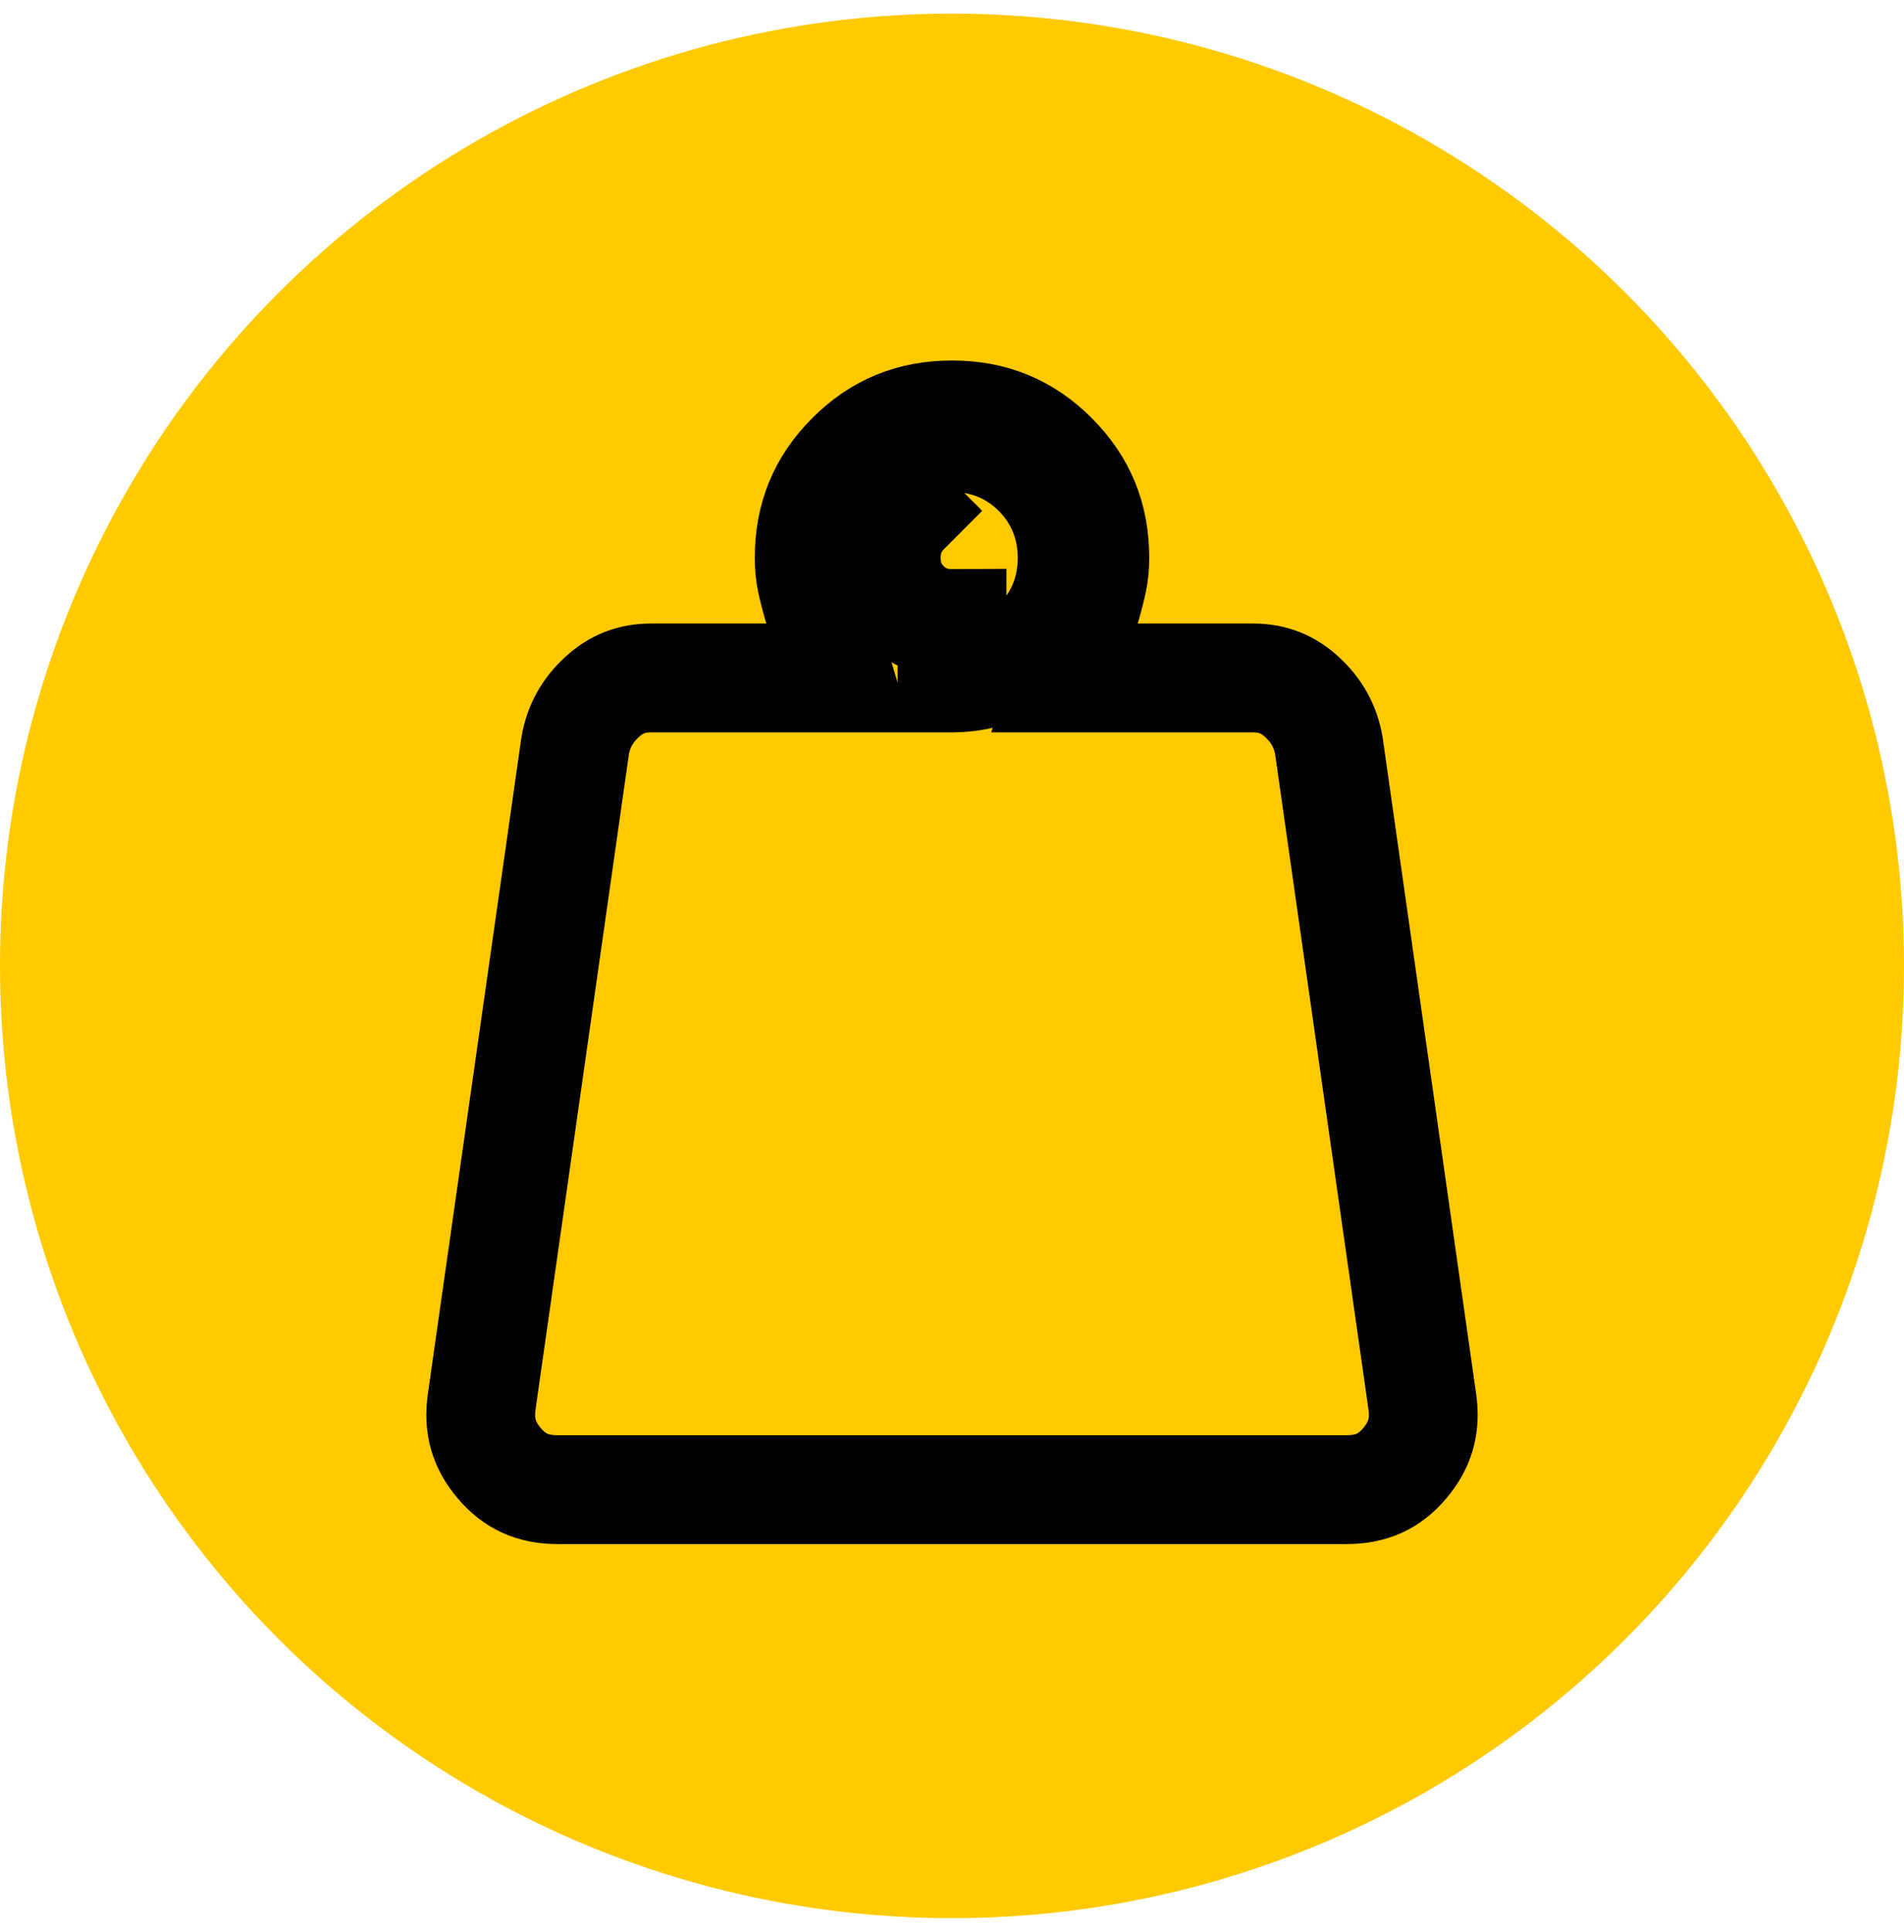
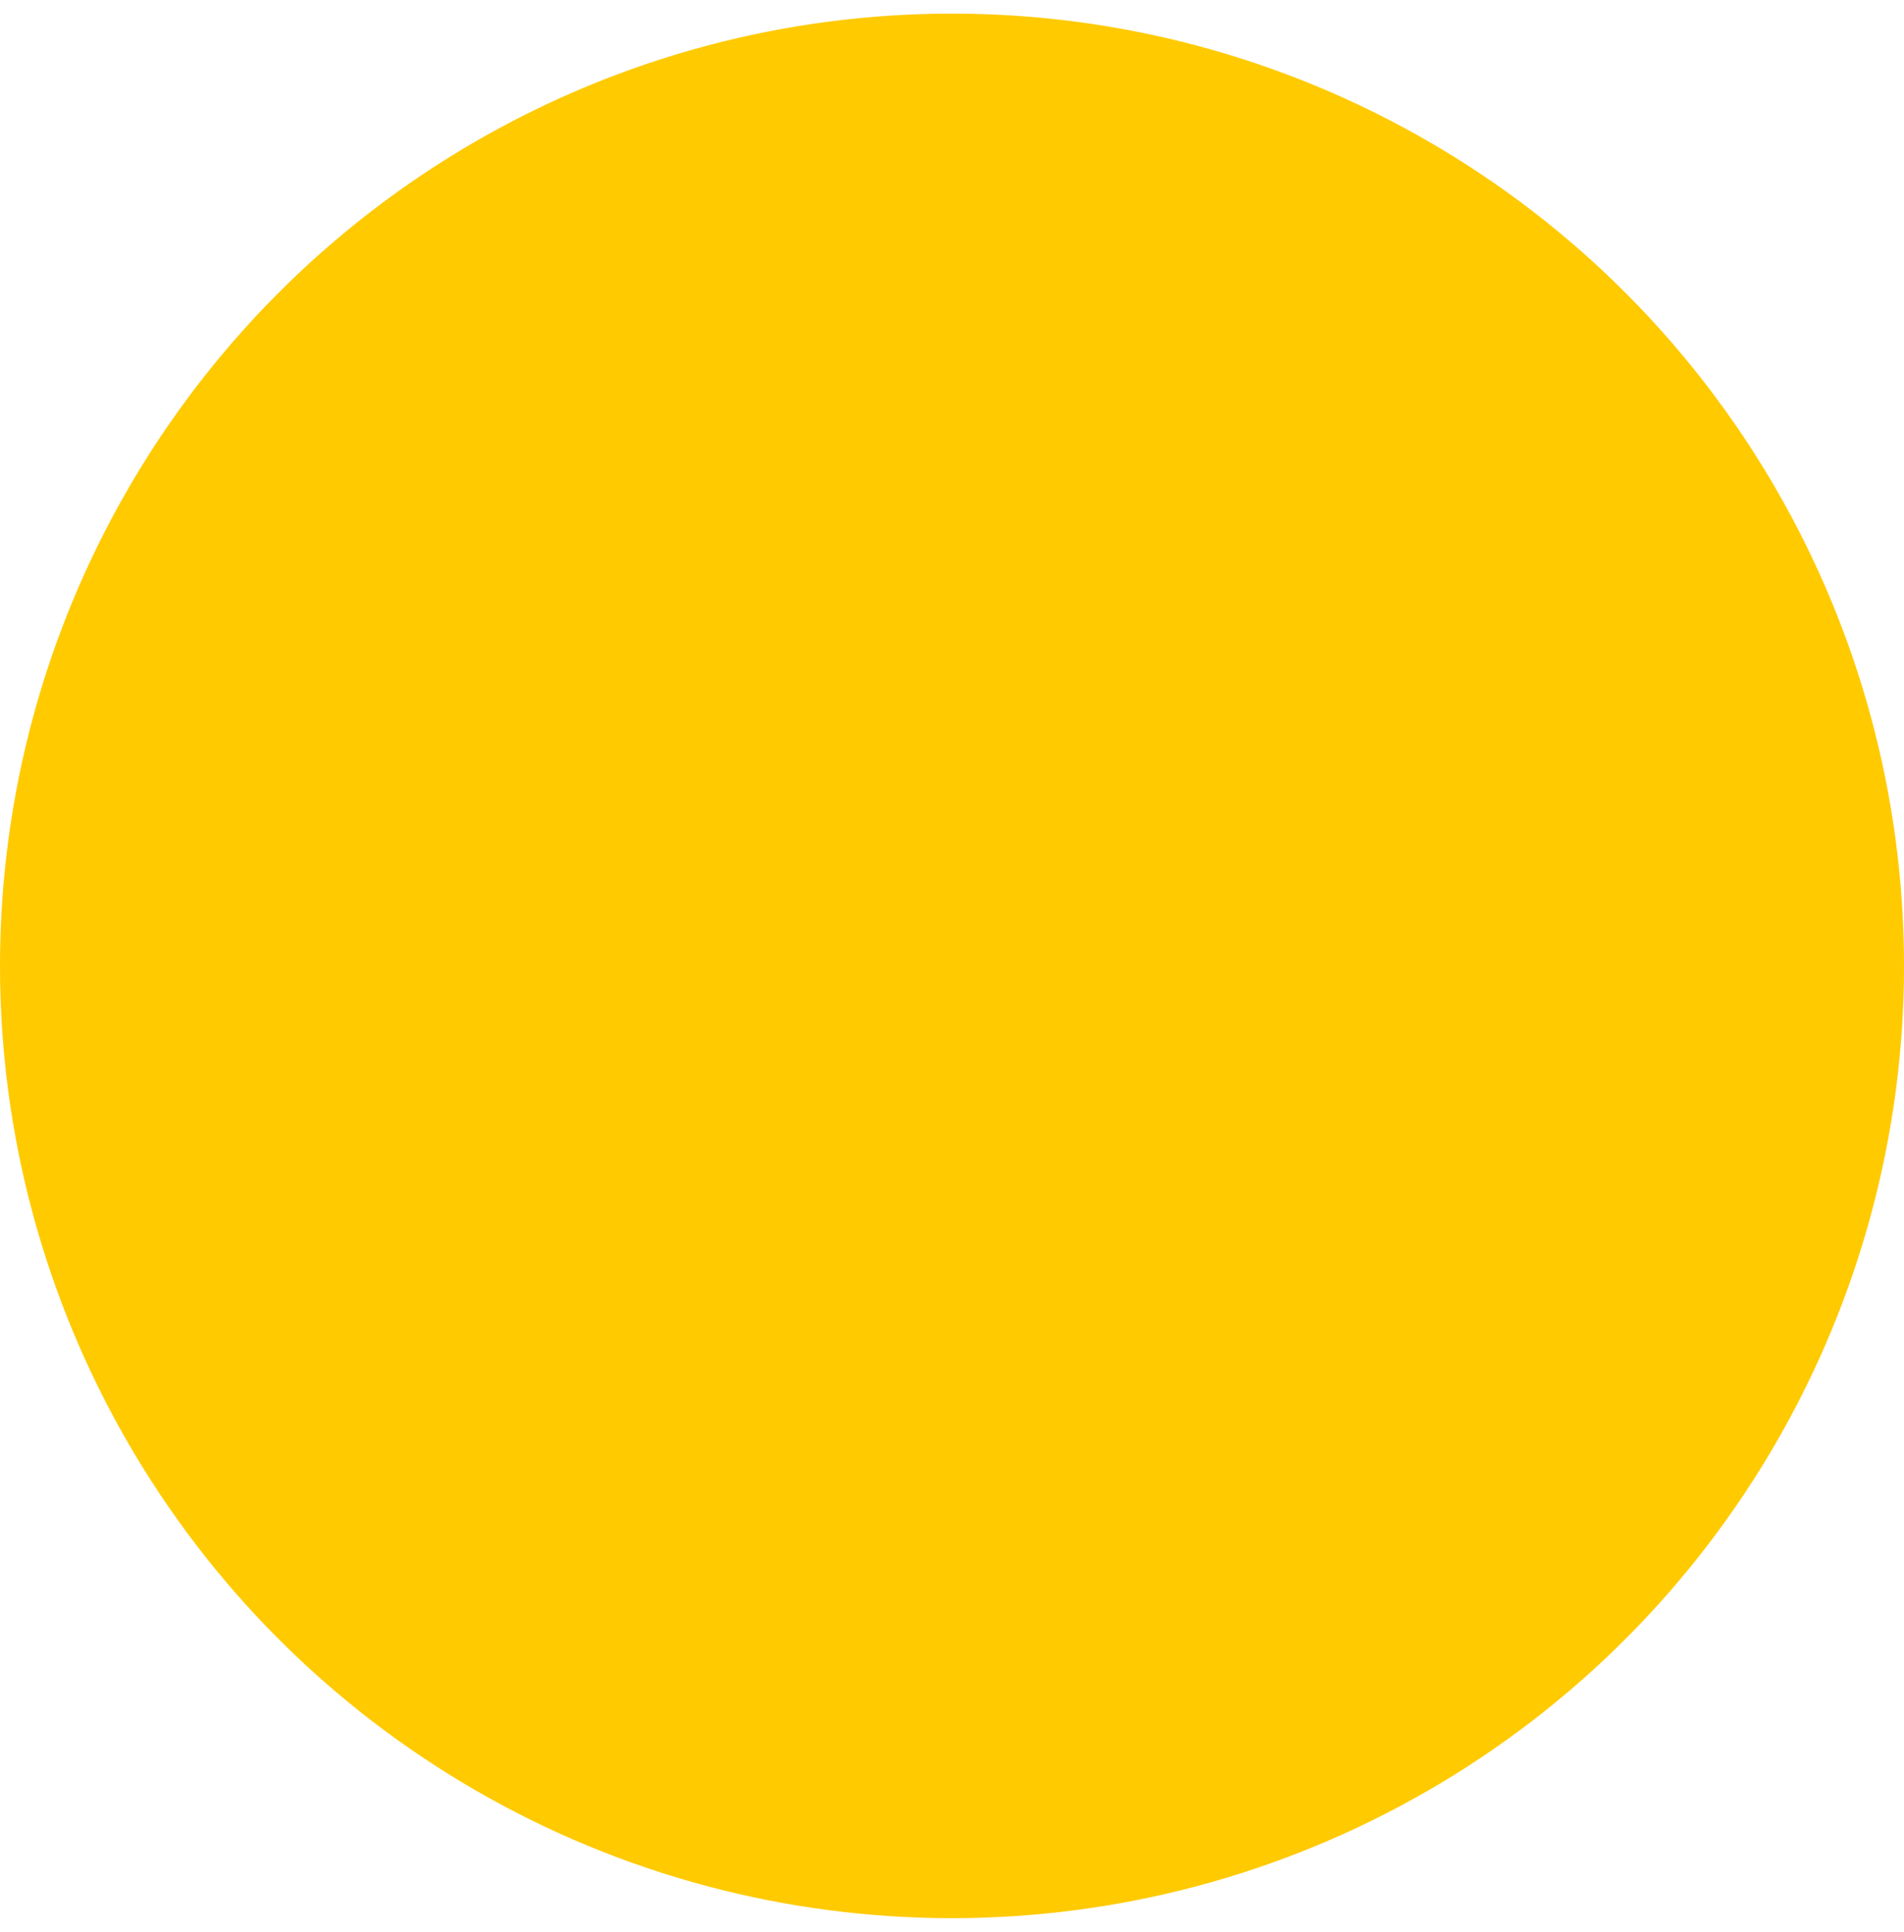
<svg xmlns="http://www.w3.org/2000/svg" width="70" height="71" viewBox="0 0 70 71" fill="none">
  <circle cx="35" cy="35.5" r="35" fill="#FFCA00" />
-   <path d="M31.863 17.368L33.28 18.779C32.817 19.243 32.585 19.817 32.584 20.5C32.582 21.183 32.814 21.758 33.28 22.223C33.745 22.689 34.319 22.92 35.001 22.917V24.917C35.002 24.917 35.004 24.917 35.005 24.917C36.193 24.916 37.282 24.491 38.138 23.635C38.995 22.778 39.42 21.686 39.417 20.495C39.414 19.31 38.99 18.223 38.138 17.368L36.721 18.779L38.138 17.368C37.282 16.508 36.19 16.083 35.001 16.083C33.811 16.083 32.719 16.508 31.863 17.368ZM39.913 22.34L39.136 24.917H41.828H46.057C46.773 24.917 47.339 25.137 47.853 25.605C48.407 26.108 48.726 26.687 48.854 27.399L52.292 51.527C52.293 51.528 52.293 51.53 52.293 51.531C52.415 52.416 52.208 53.121 51.635 53.792C51.081 54.442 50.425 54.751 49.503 54.75H49.501H20.5C19.579 54.75 18.921 54.441 18.363 53.789C17.792 53.121 17.584 52.418 17.708 51.532C17.708 51.531 17.708 51.53 17.708 51.529L21.147 27.4C21.275 26.687 21.594 26.108 22.148 25.605C22.662 25.137 23.229 24.917 23.944 24.917H28.173H30.861L30.089 22.342C29.983 21.988 29.896 21.65 29.828 21.327C29.78 21.098 29.75 20.825 29.75 20.5C29.75 19.011 30.249 17.809 31.279 16.779C32.31 15.748 33.511 15.25 35.001 15.25C36.49 15.25 37.691 15.748 38.722 16.779C39.752 17.809 40.251 19.011 40.251 20.5C40.251 20.823 40.221 21.097 40.172 21.329C40.104 21.652 40.018 21.989 39.913 22.34Z" stroke="black" stroke-width="4" />
</svg>